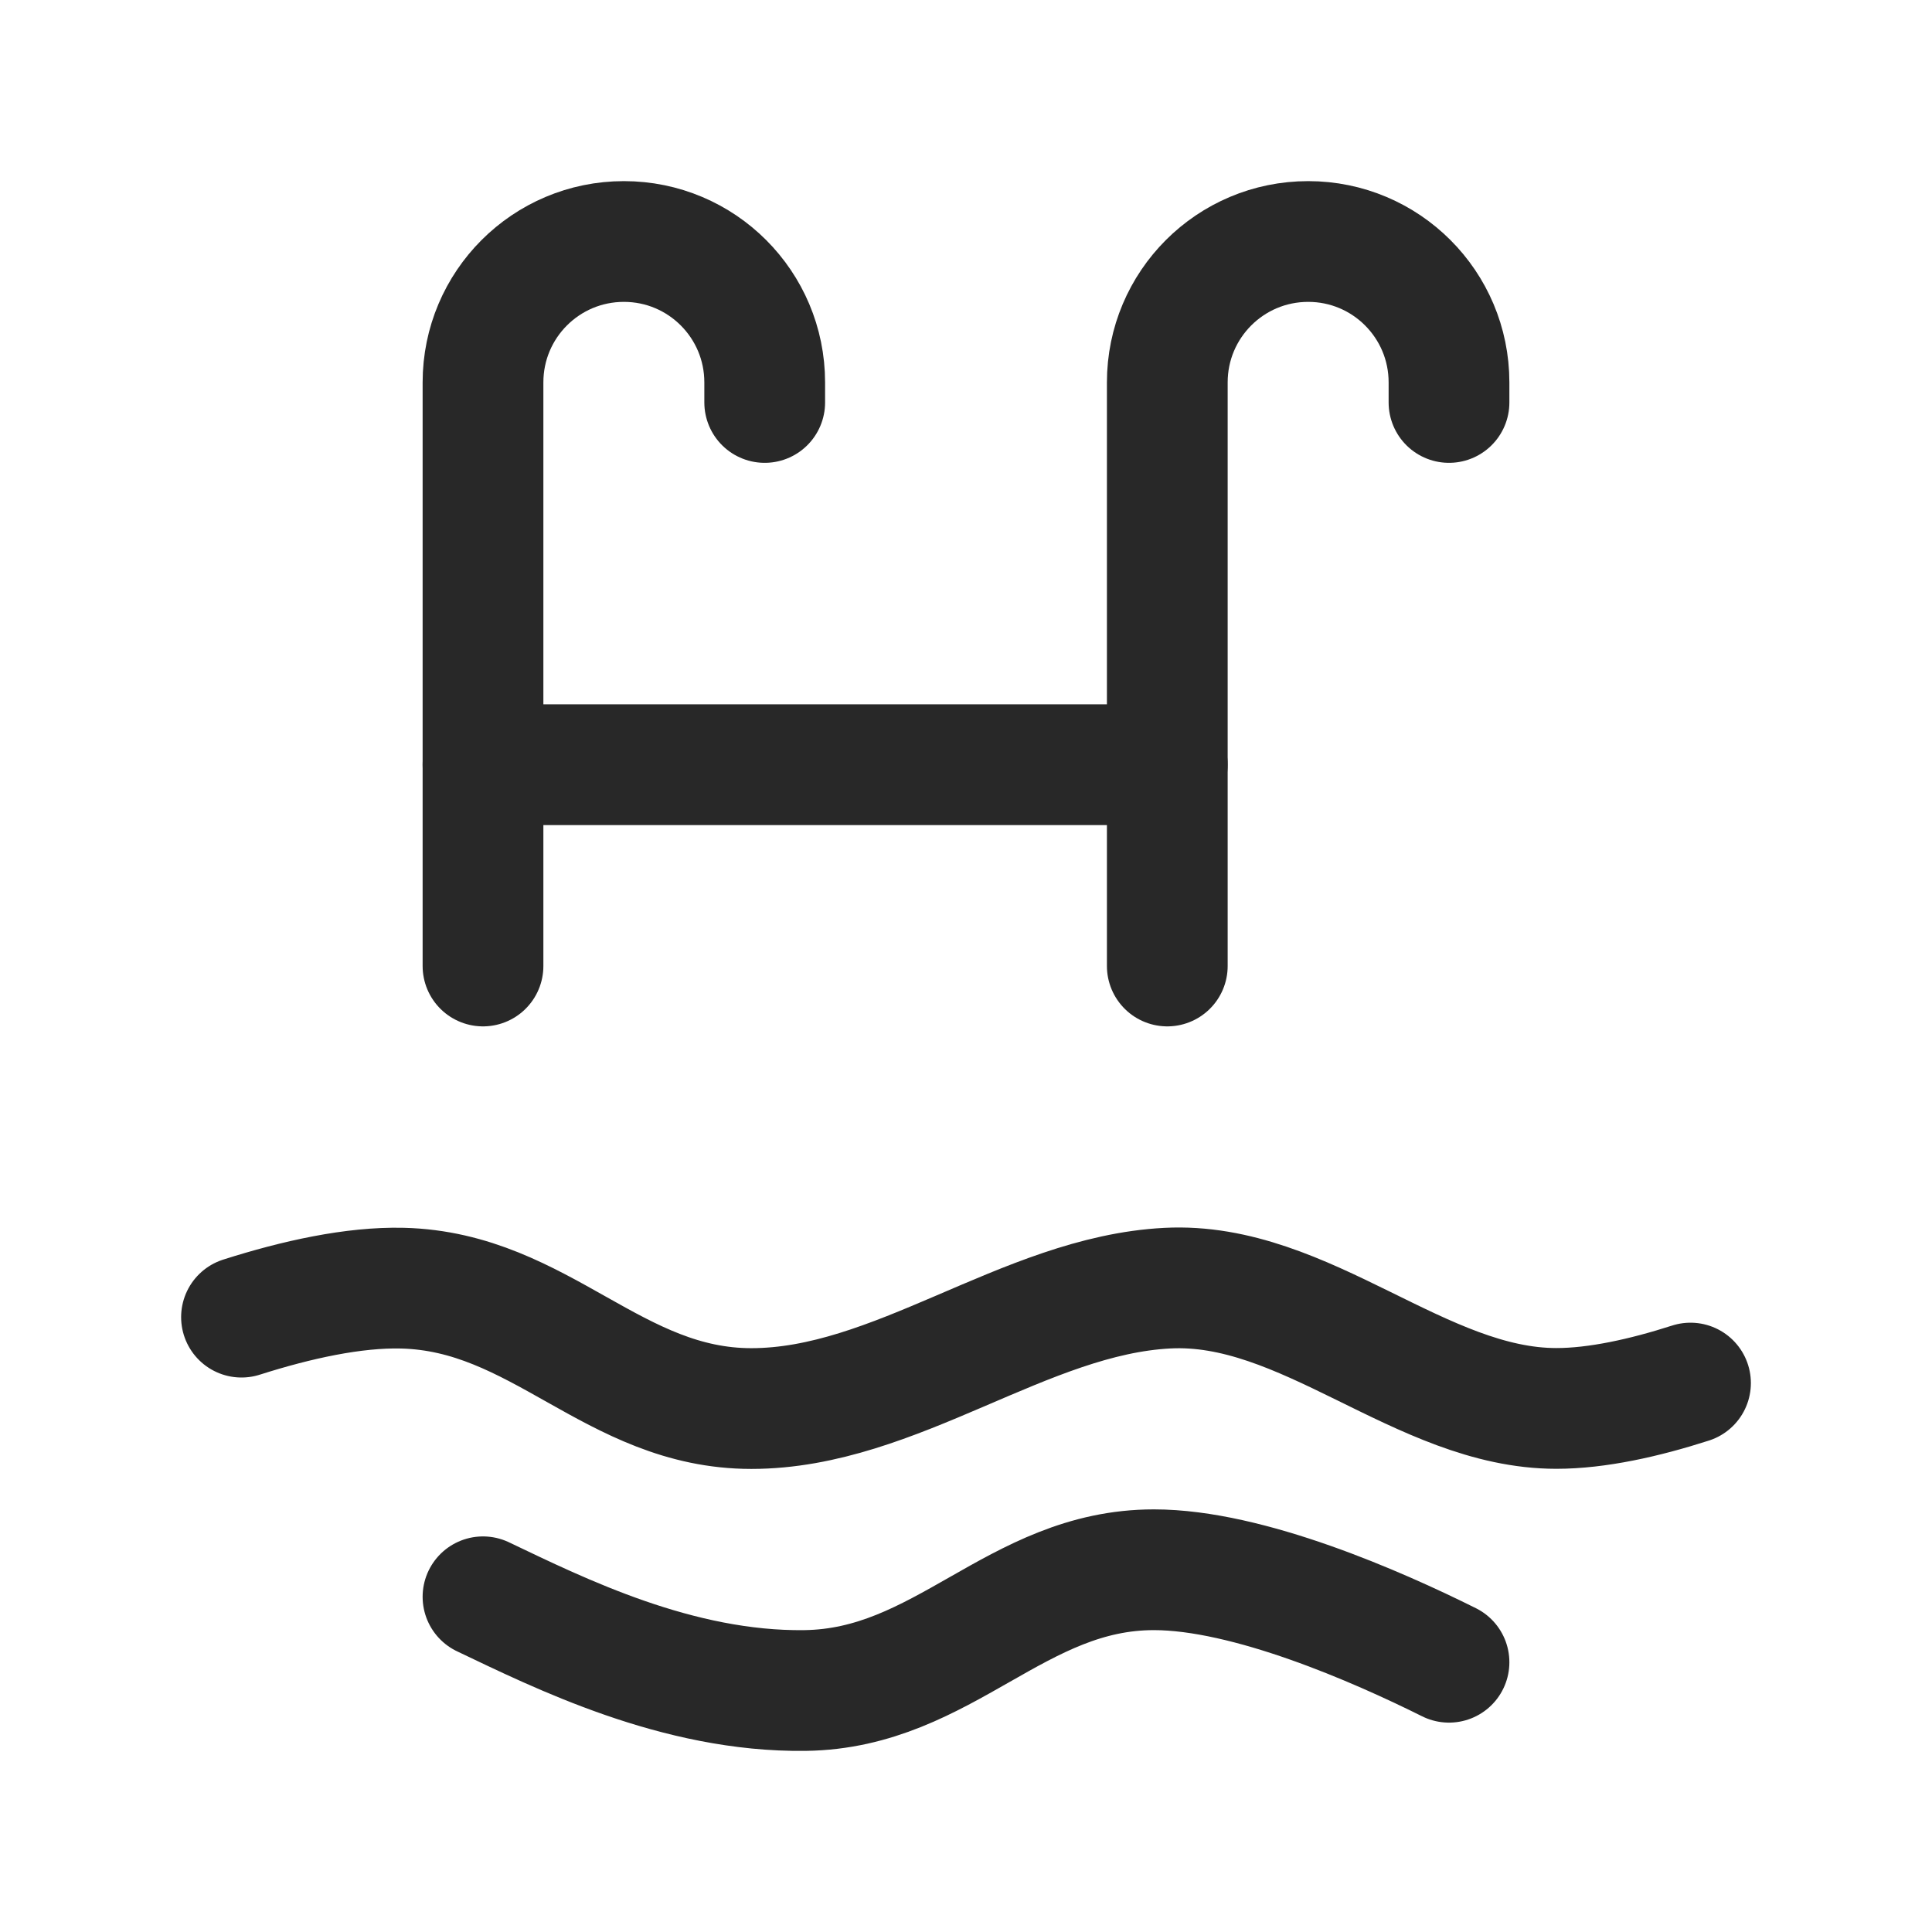
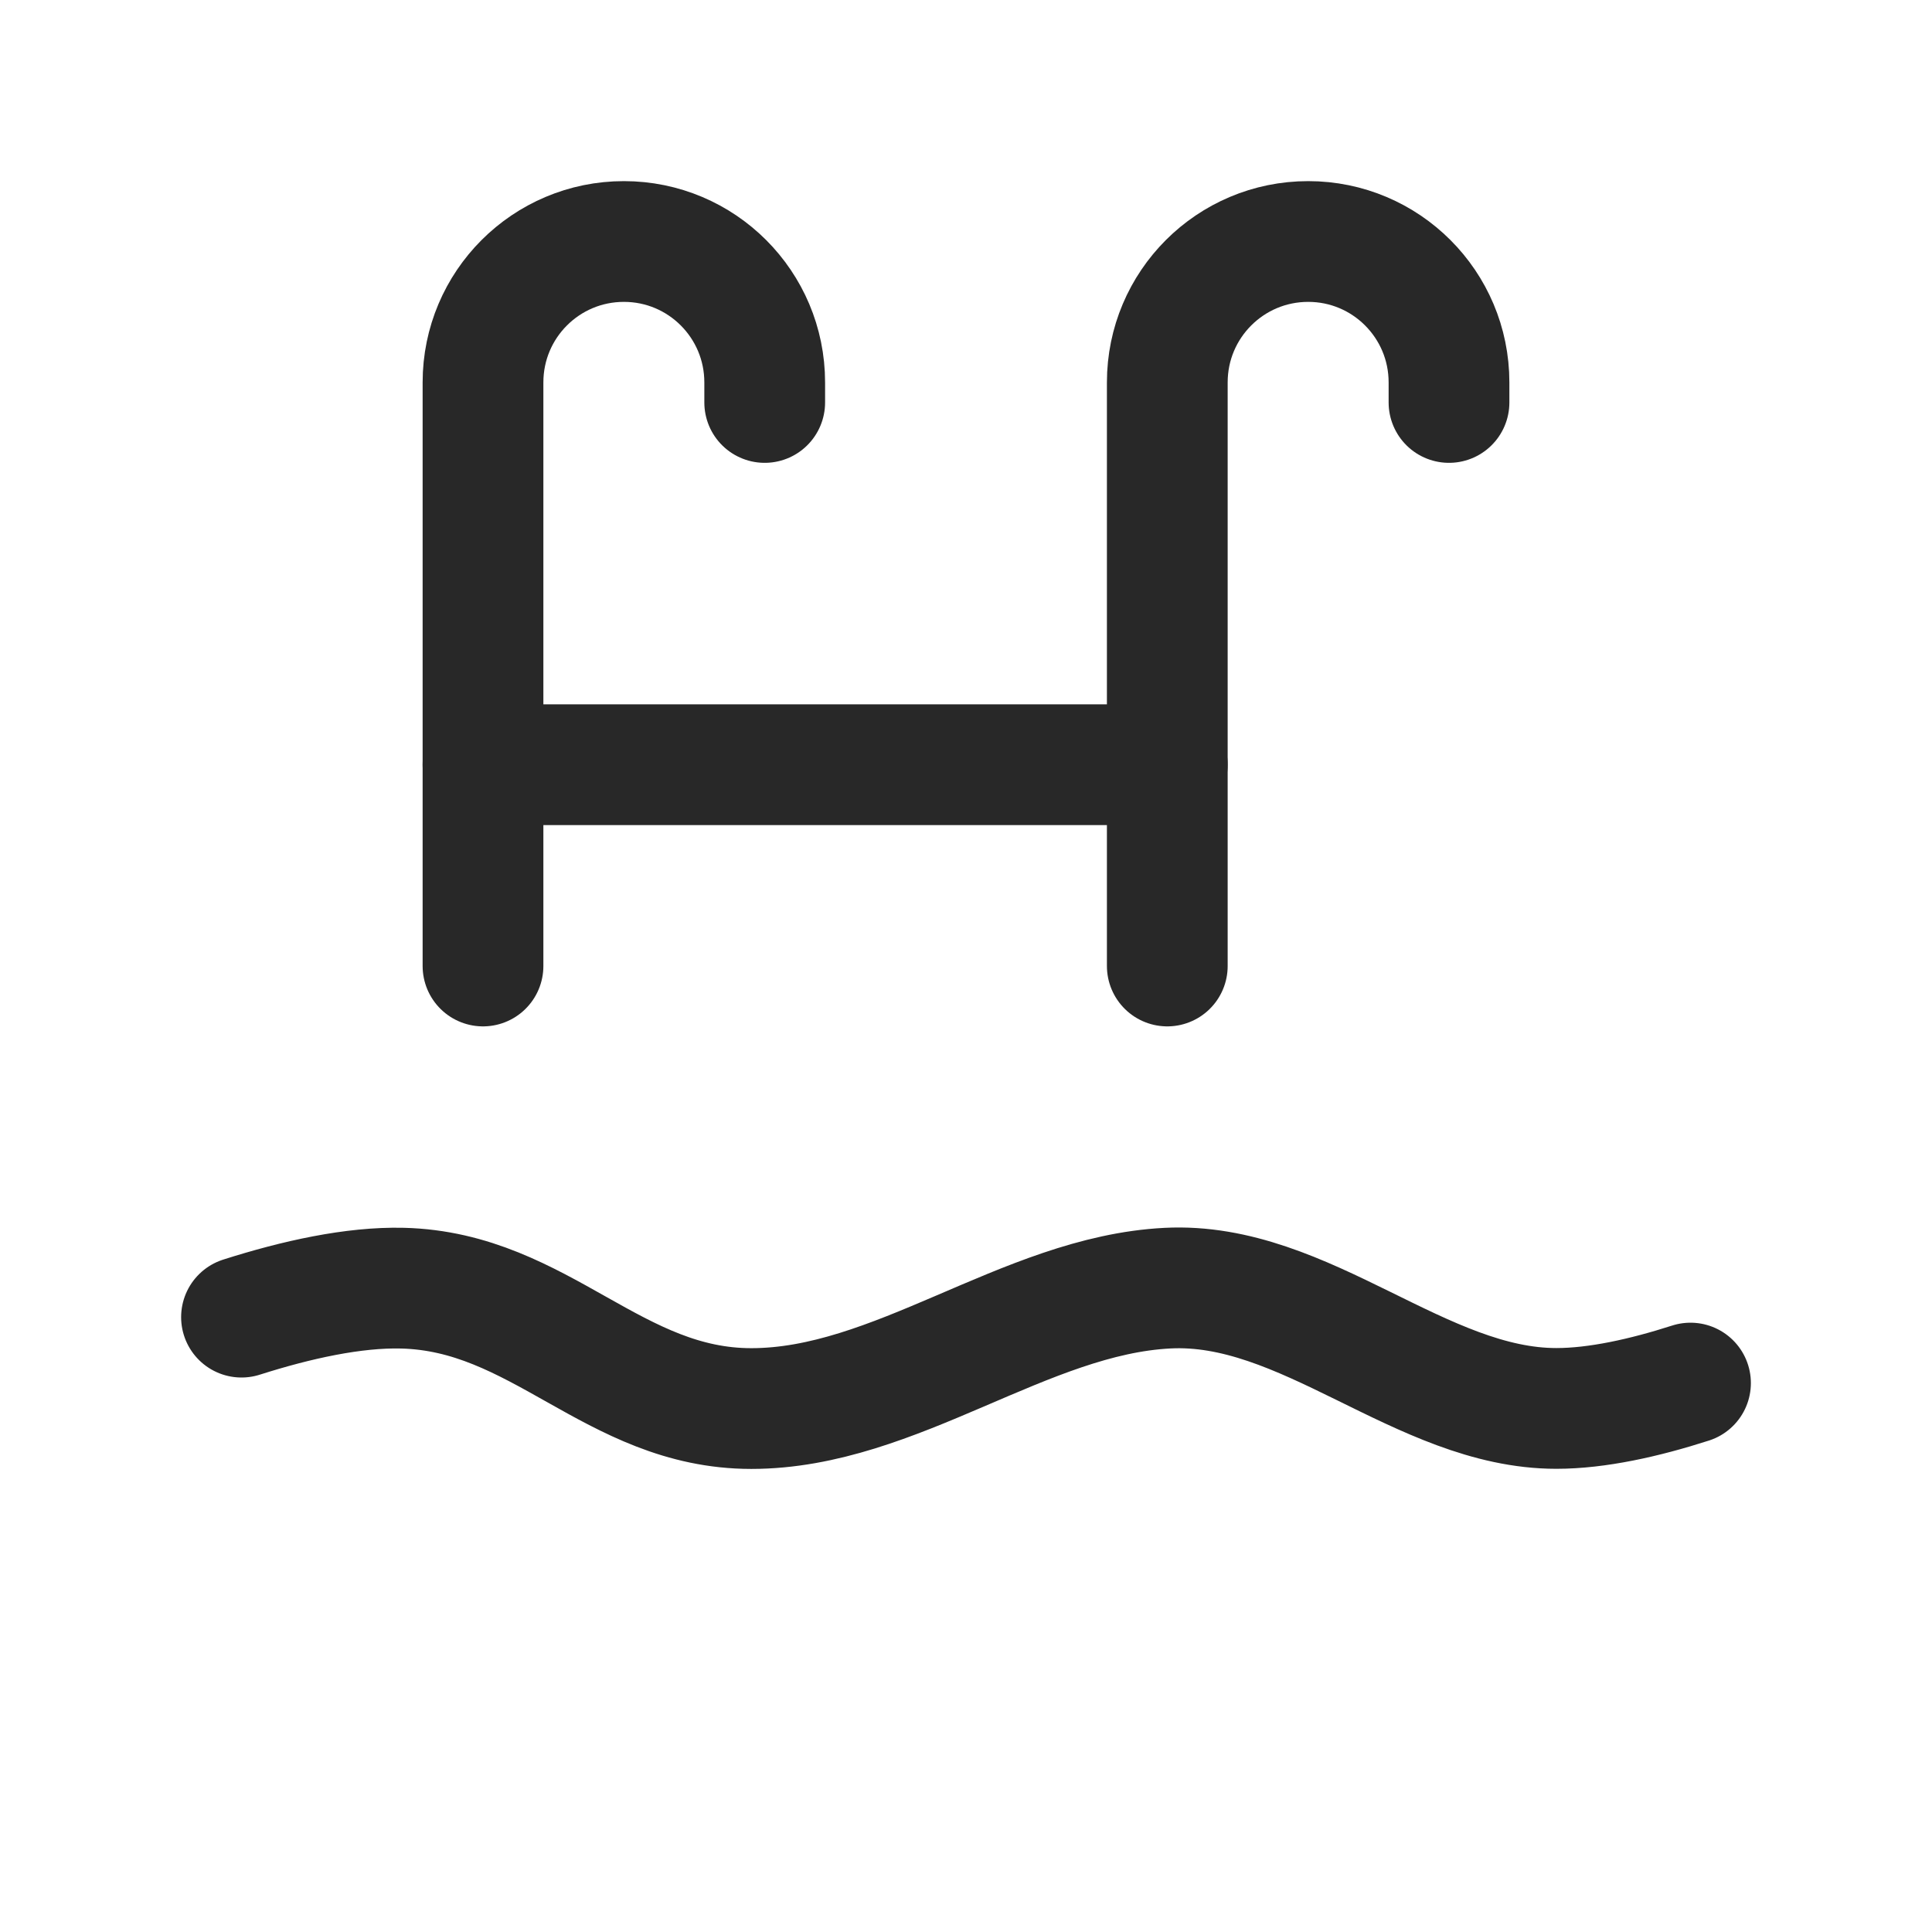
<svg xmlns="http://www.w3.org/2000/svg" fill="none" height="100%" overflow="visible" preserveAspectRatio="none" style="display: block;" viewBox="0 0 16 16" width="100%">
  <g id="Swimming pool">
    <path d="M12 3.333V3.167C12 2.522 11.478 2 10.834 2C10.189 2 9.667 2.522 9.667 3.167V8" id="Vector" stroke="#282828" stroke-linecap="round" />
    <path d="M6.333 3.333V3.167C6.333 2.522 5.811 2 5.167 2C4.522 2 4 2.522 4 3.167V8" id="Vector_2" stroke="#282828" stroke-linecap="round" />
    <path d="M2 10.908C2.455 10.763 2.93 10.658 3.333 10.668C4.475 10.696 5.081 11.665 6.222 11.665C7.417 11.665 8.485 10.729 9.667 10.668C10.81 10.608 11.766 11.664 12.889 11.664C13.226 11.664 13.617 11.577 14 11.454" id="Vector_3" stroke="#282828" stroke-linecap="round" />
-     <path d="M12 13.766C11.406 13.47 10.338 13 9.556 13C8.414 13 7.817 13.985 6.667 14C5.611 14.014 4.632 13.525 4 13.224" id="Vector_4" stroke="#282828" stroke-linecap="round" />
    <path d="M9.667 6.333H4" id="Vector_5" stroke="#282828" stroke-linecap="round" />
  </g>
</svg>